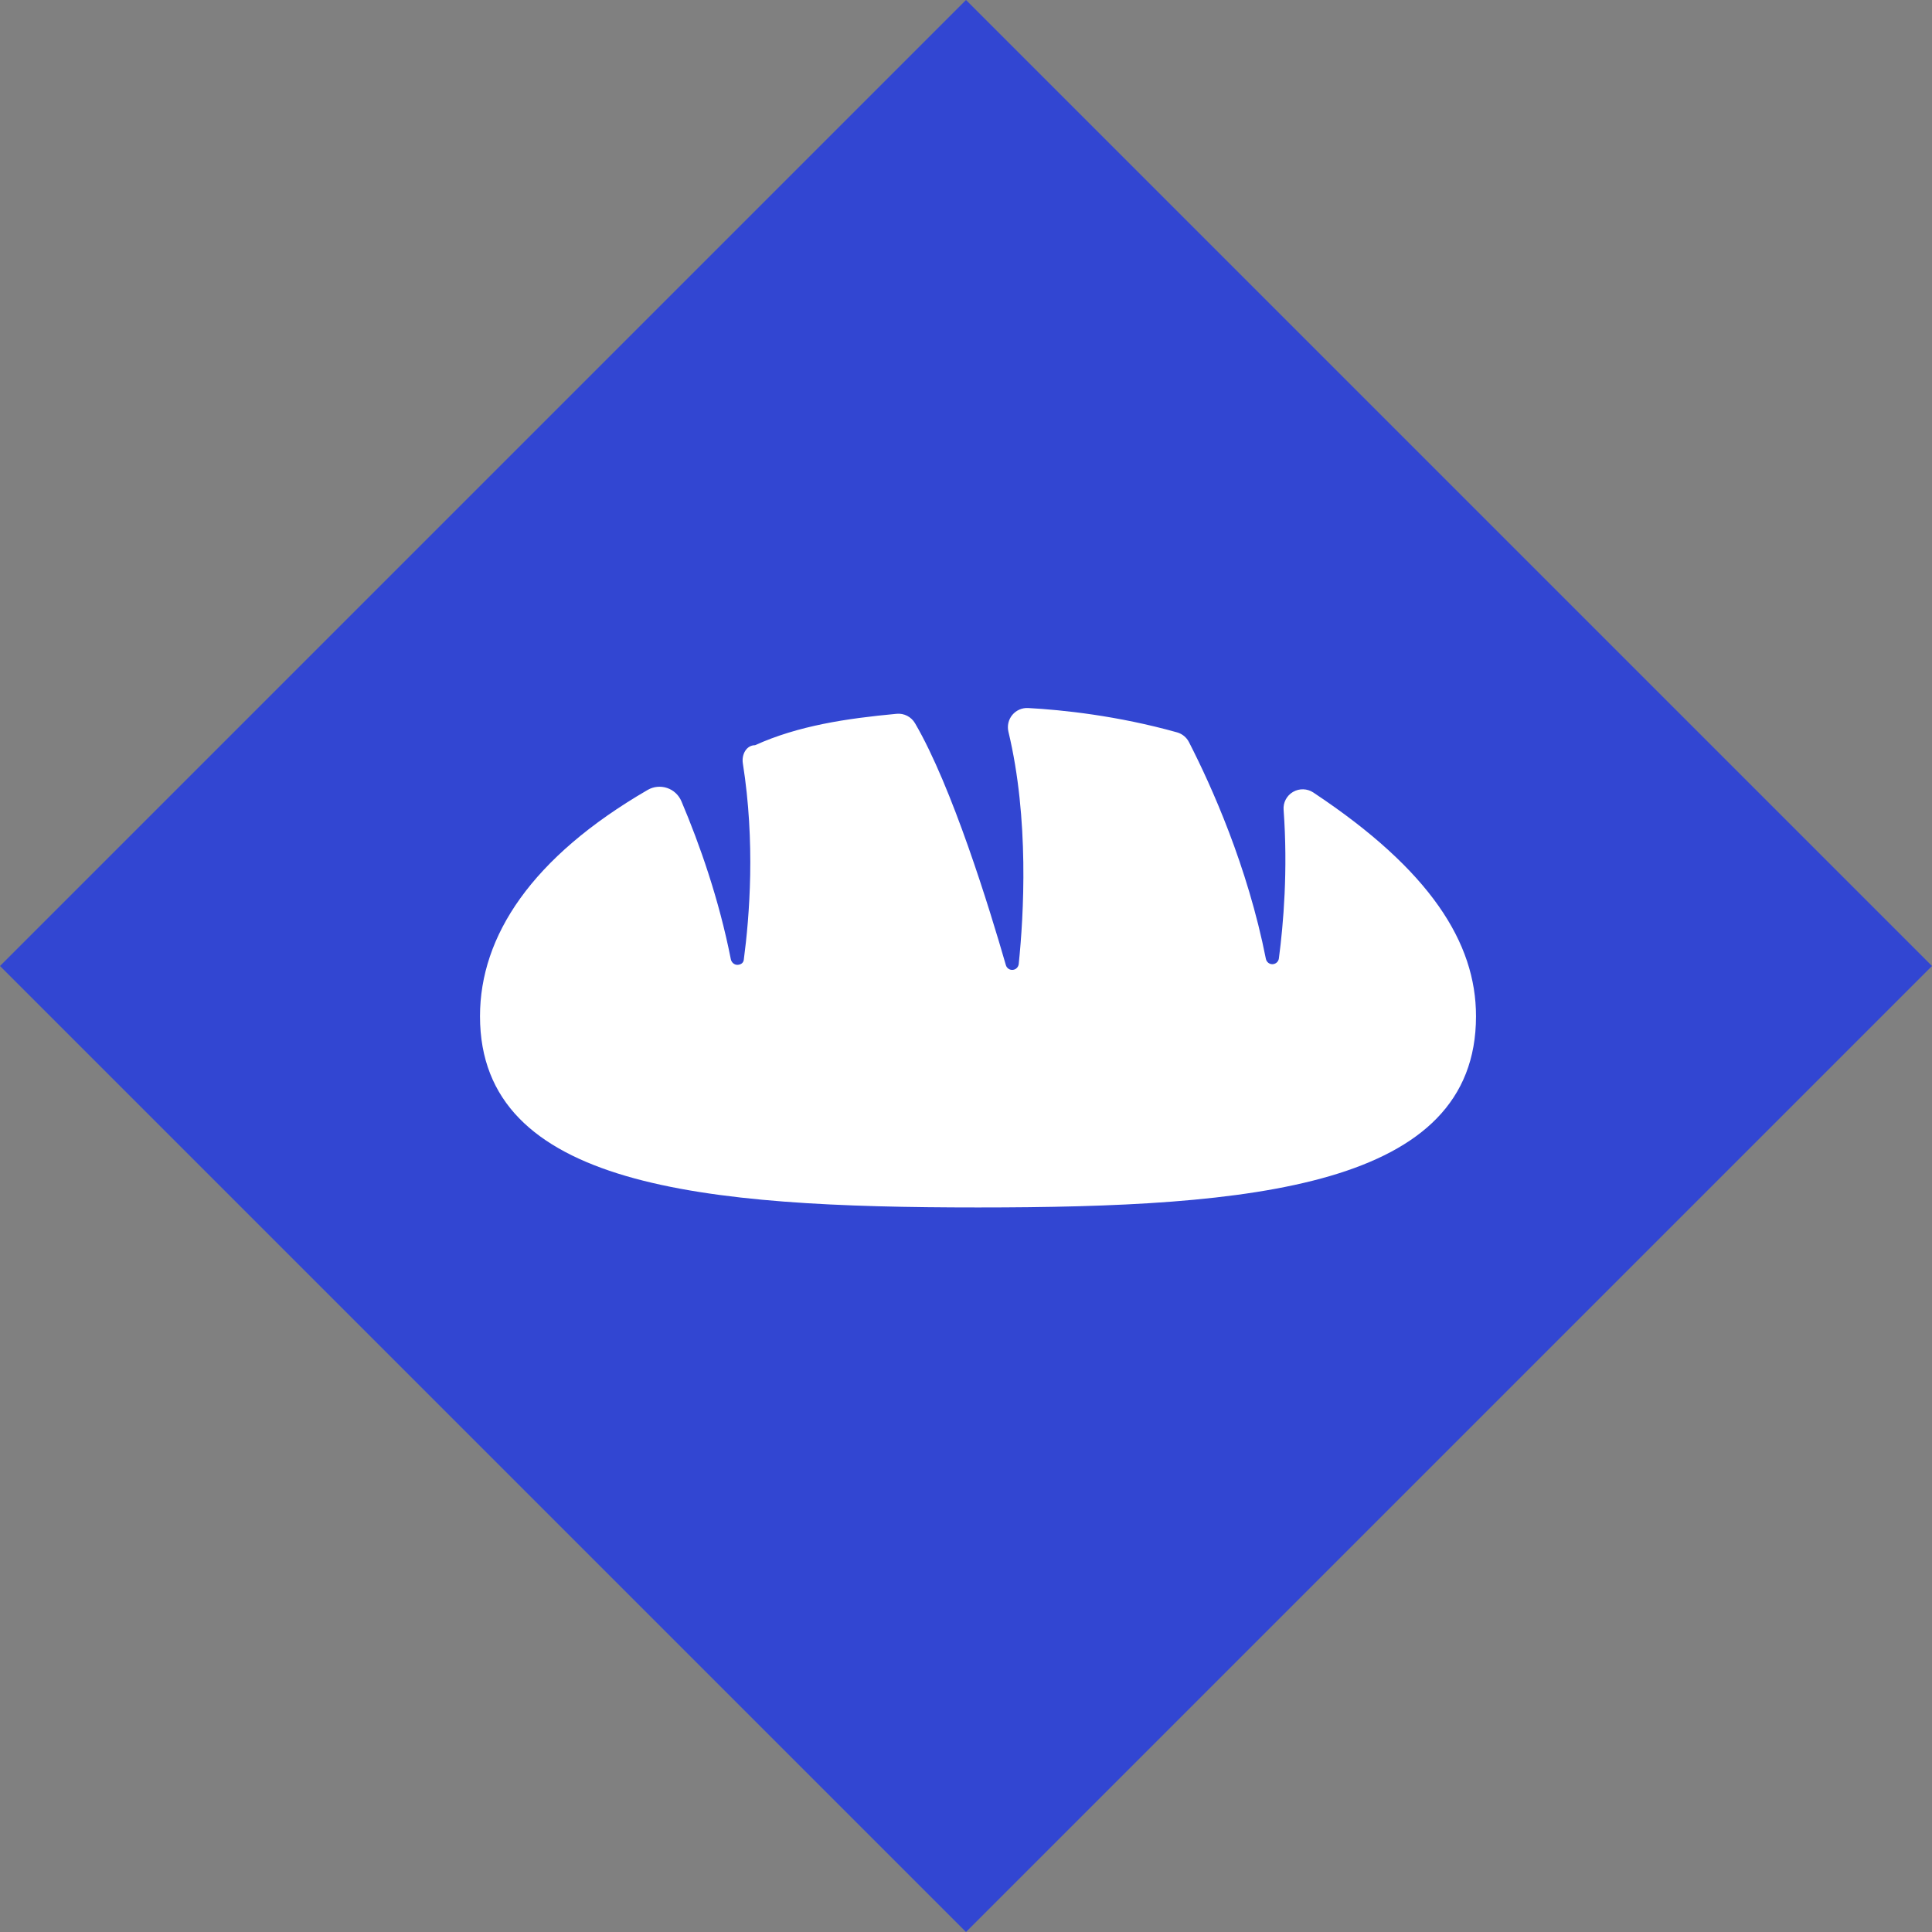
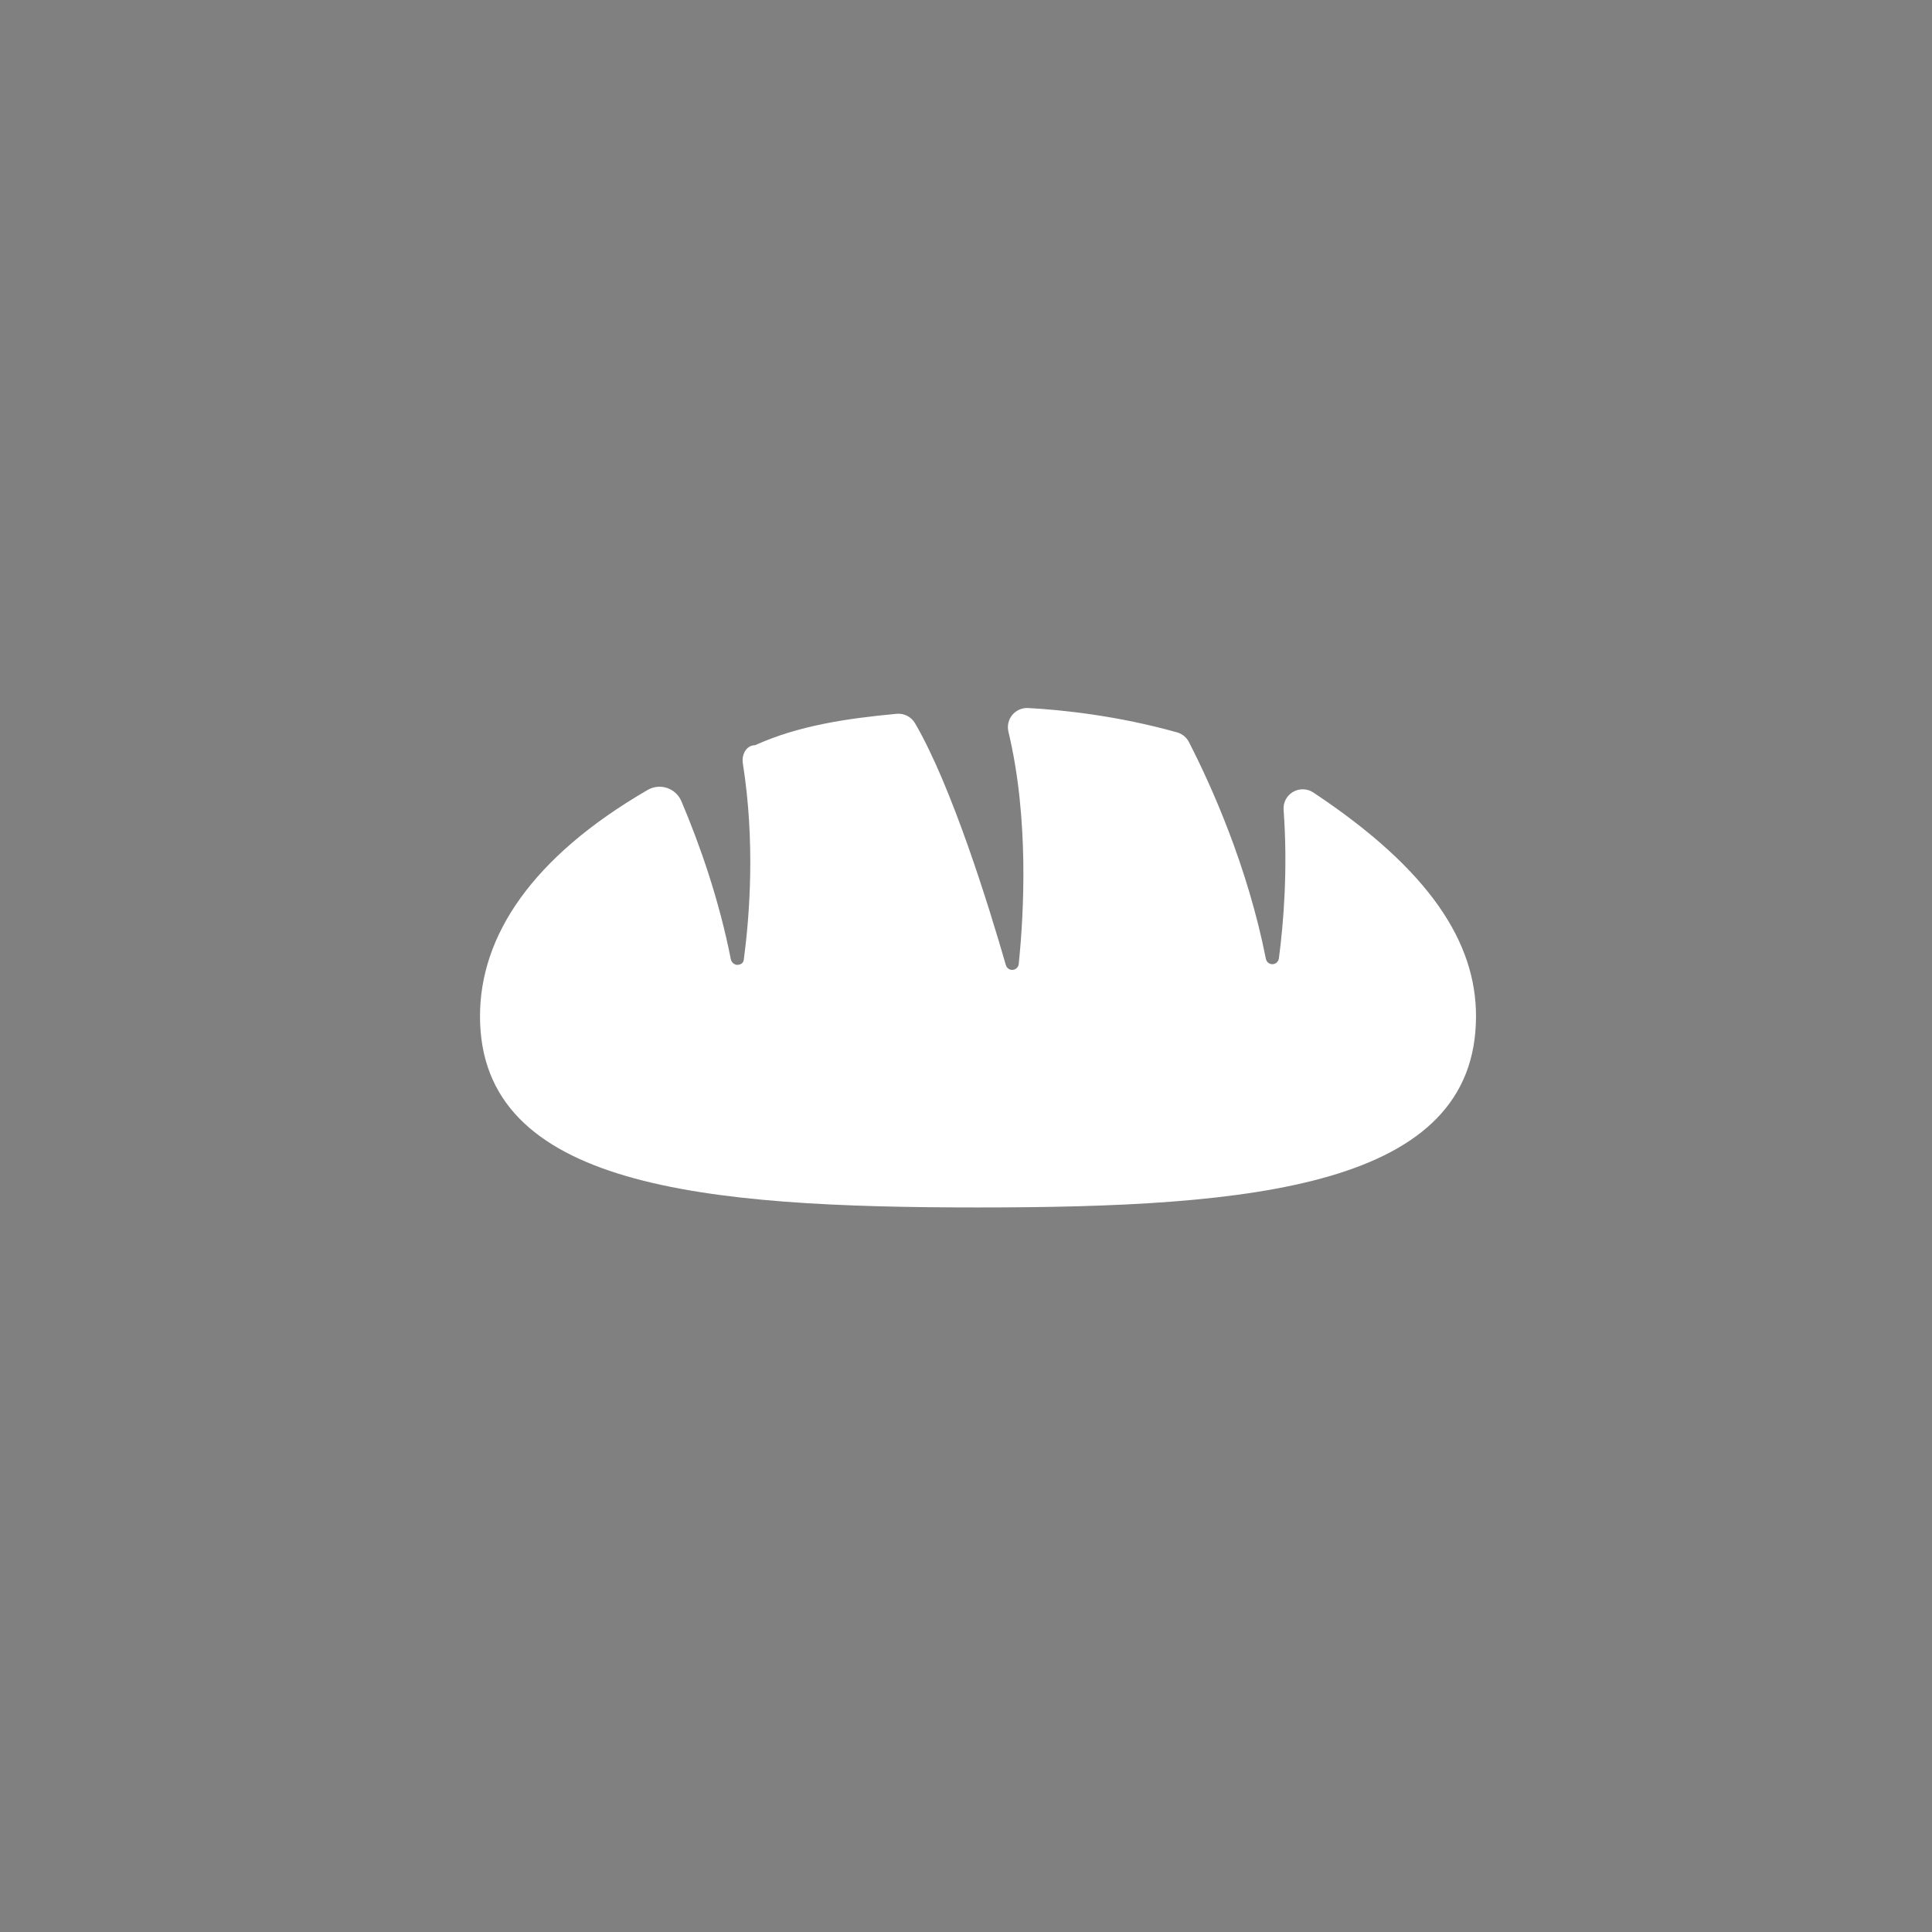
<svg xmlns="http://www.w3.org/2000/svg" width="89" height="89" viewBox="0 0 89 89" fill="none">
  <rect x="0" y="0" width="89" height="89" fill="#808080" stroke="none" />
-   <path d="M44.5 0L89 44.5L44.5 89L0 44.5L44.5 0Z" fill="#3246D2" />
  <path d="M60.535 36.531C60.521 36.523 60.511 36.514 60.498 36.506C60.217 36.321 59.855 36.311 59.564 36.481C59.272 36.652 59.103 36.973 59.131 37.309C59.334 40.078 59.123 42.565 58.913 44.154C58.892 44.301 58.77 44.411 58.621 44.417C58.474 44.422 58.345 44.317 58.315 44.174C57.47 39.898 55.81 36.214 54.771 34.186C54.659 33.967 54.461 33.805 54.225 33.738C51.484 32.97 48.942 32.701 47.361 32.616C47.083 32.601 46.814 32.718 46.634 32.933C46.456 33.147 46.39 33.434 46.454 33.706C47.418 37.723 47.161 42.157 46.929 44.408C46.913 44.553 46.798 44.667 46.654 44.678C46.511 44.692 46.377 44.6 46.337 44.461C45.578 41.826 43.855 36.229 42.151 33.316C41.977 33.019 41.647 32.85 41.306 32.882C38.991 33.098 36.766 33.43 34.783 34.329C34.782 34.329 34.782 34.329 34.781 34.329C34.388 34.329 34.155 34.75 34.22 35.165C34.797 38.811 34.53 42.204 34.263 44.217C34.243 44.364 34.122 44.442 33.973 44.447C33.825 44.452 33.696 44.334 33.666 44.187C33.121 41.423 32.232 38.897 31.391 36.913C31.269 36.624 31.028 36.398 30.73 36.299C30.432 36.199 30.107 36.231 29.835 36.389C24.495 39.49 22.112 43.115 22.112 46.816C22.112 54.69 32.383 55.623 45.053 55.623C57.723 55.623 67.994 54.69 67.994 46.816C67.997 43.423 65.879 40.085 60.535 36.531Z" fill="white" />
</svg>